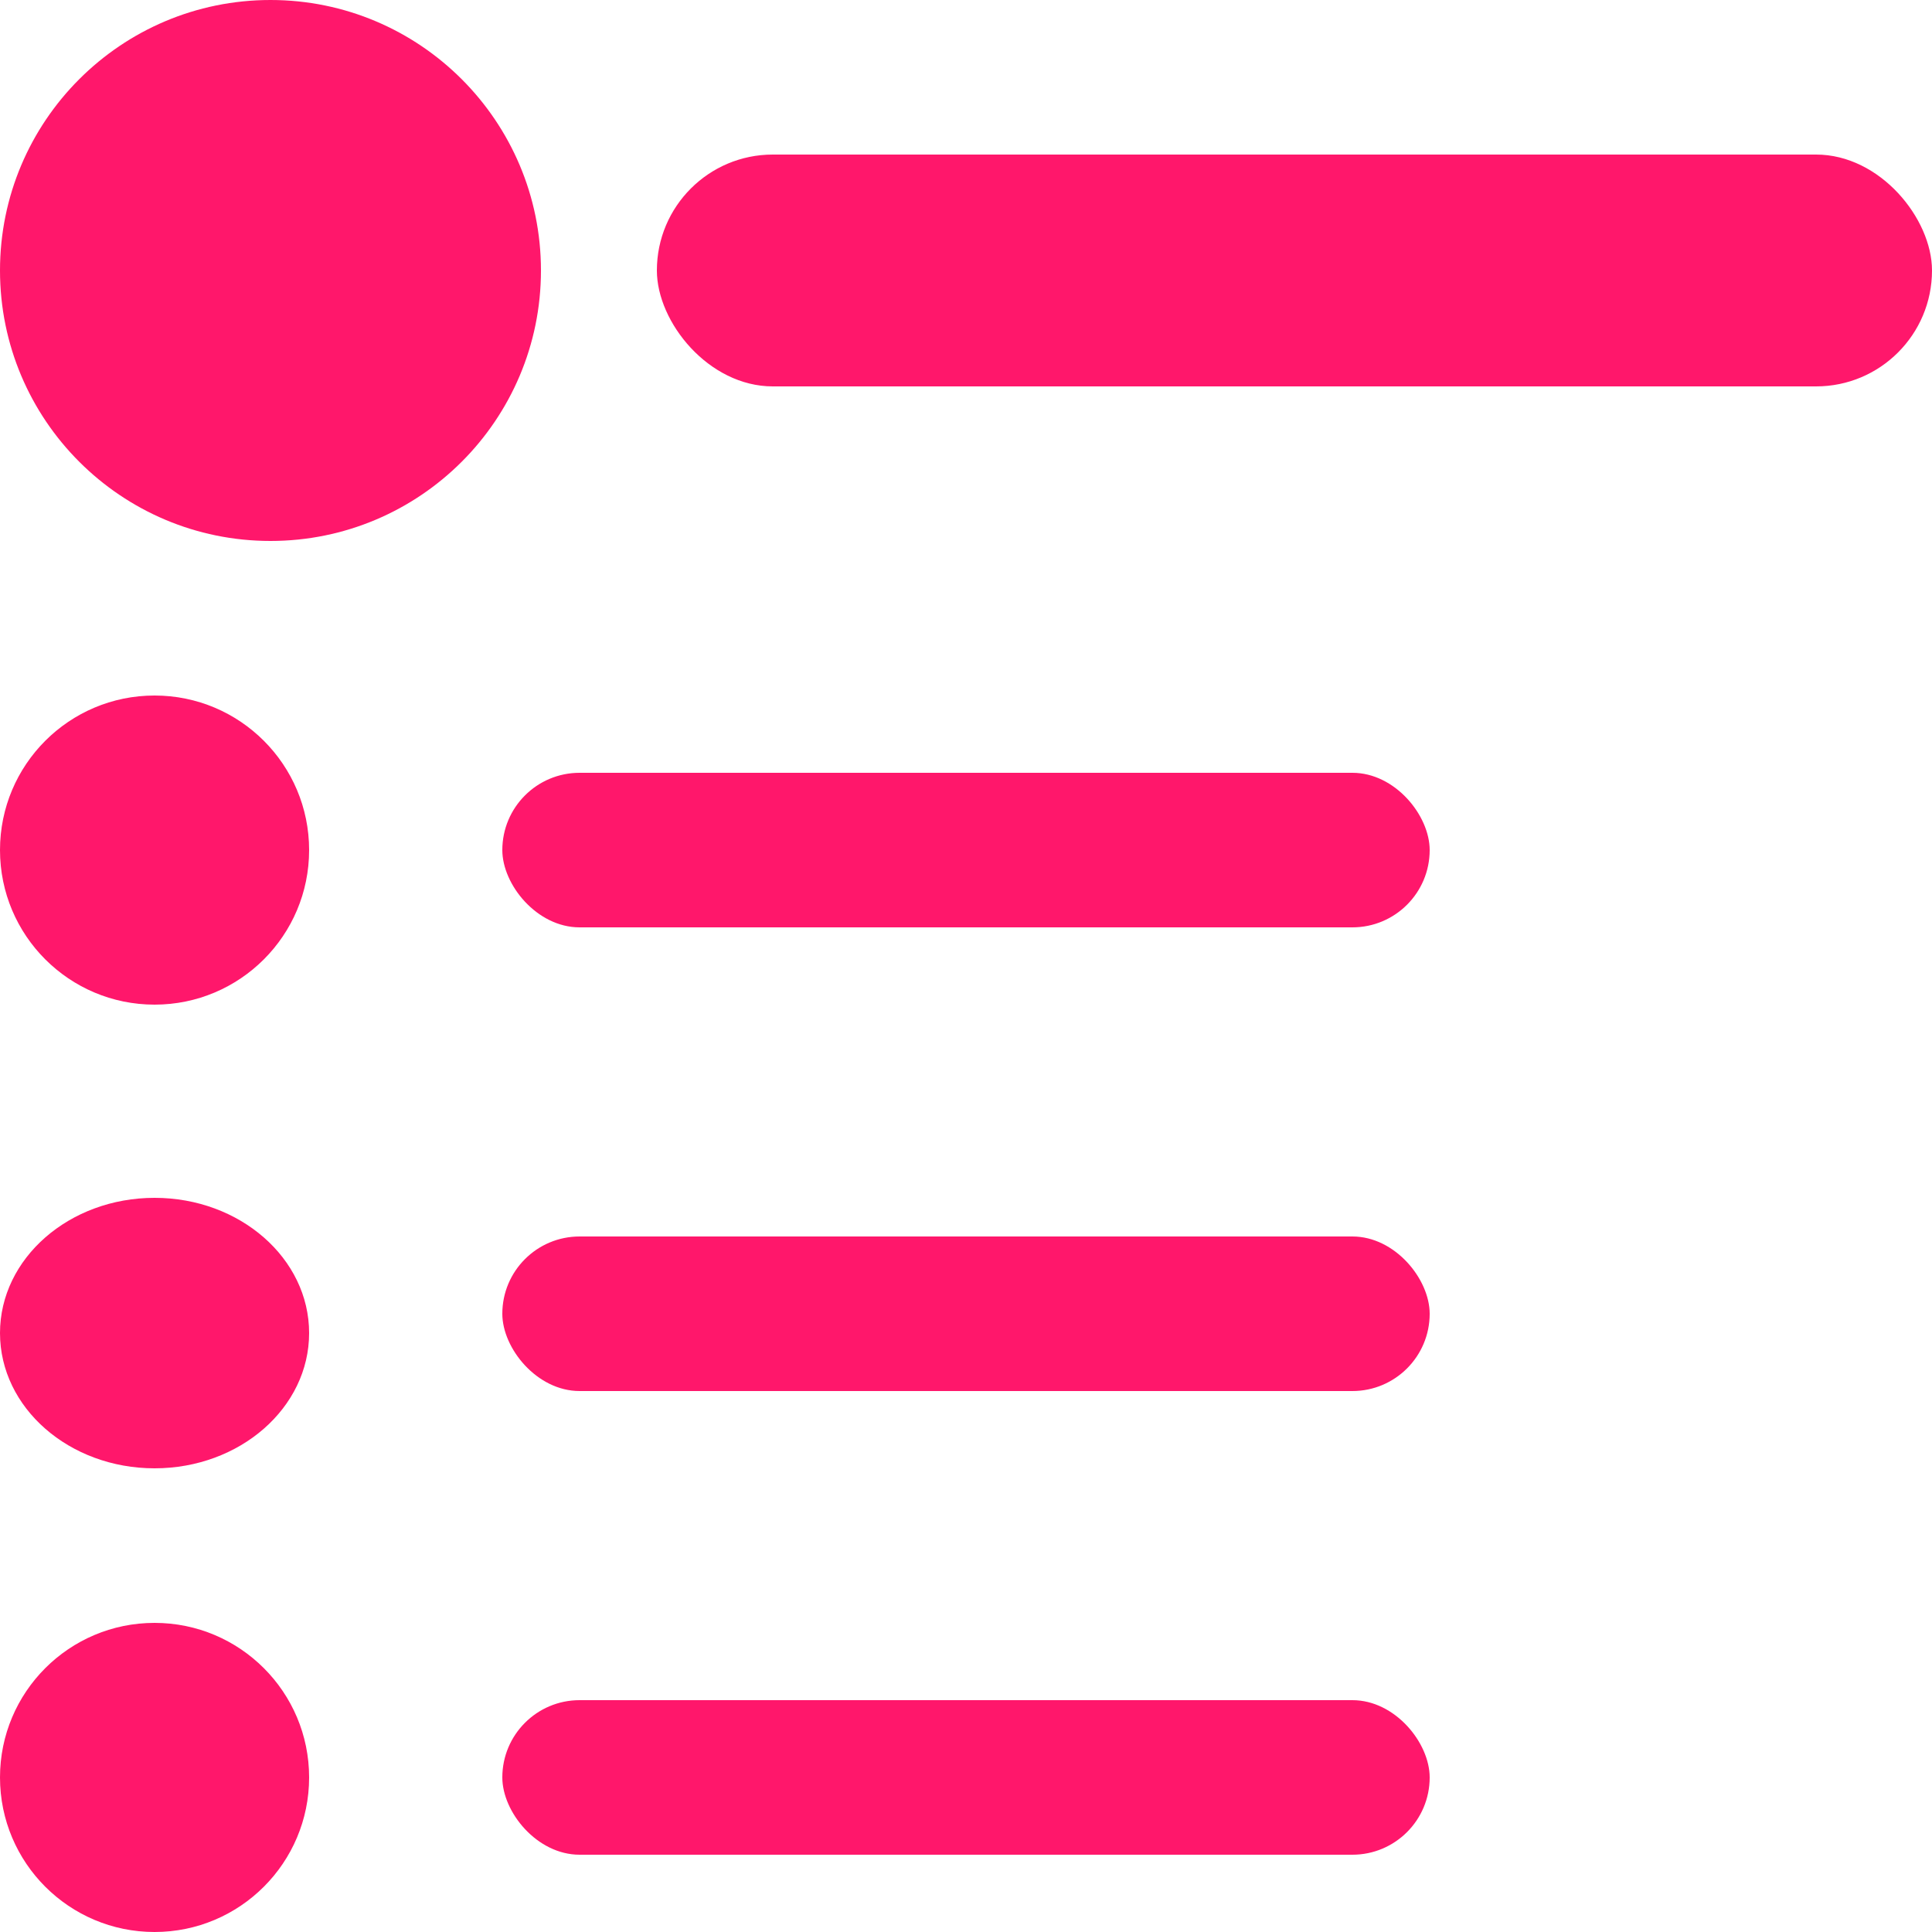
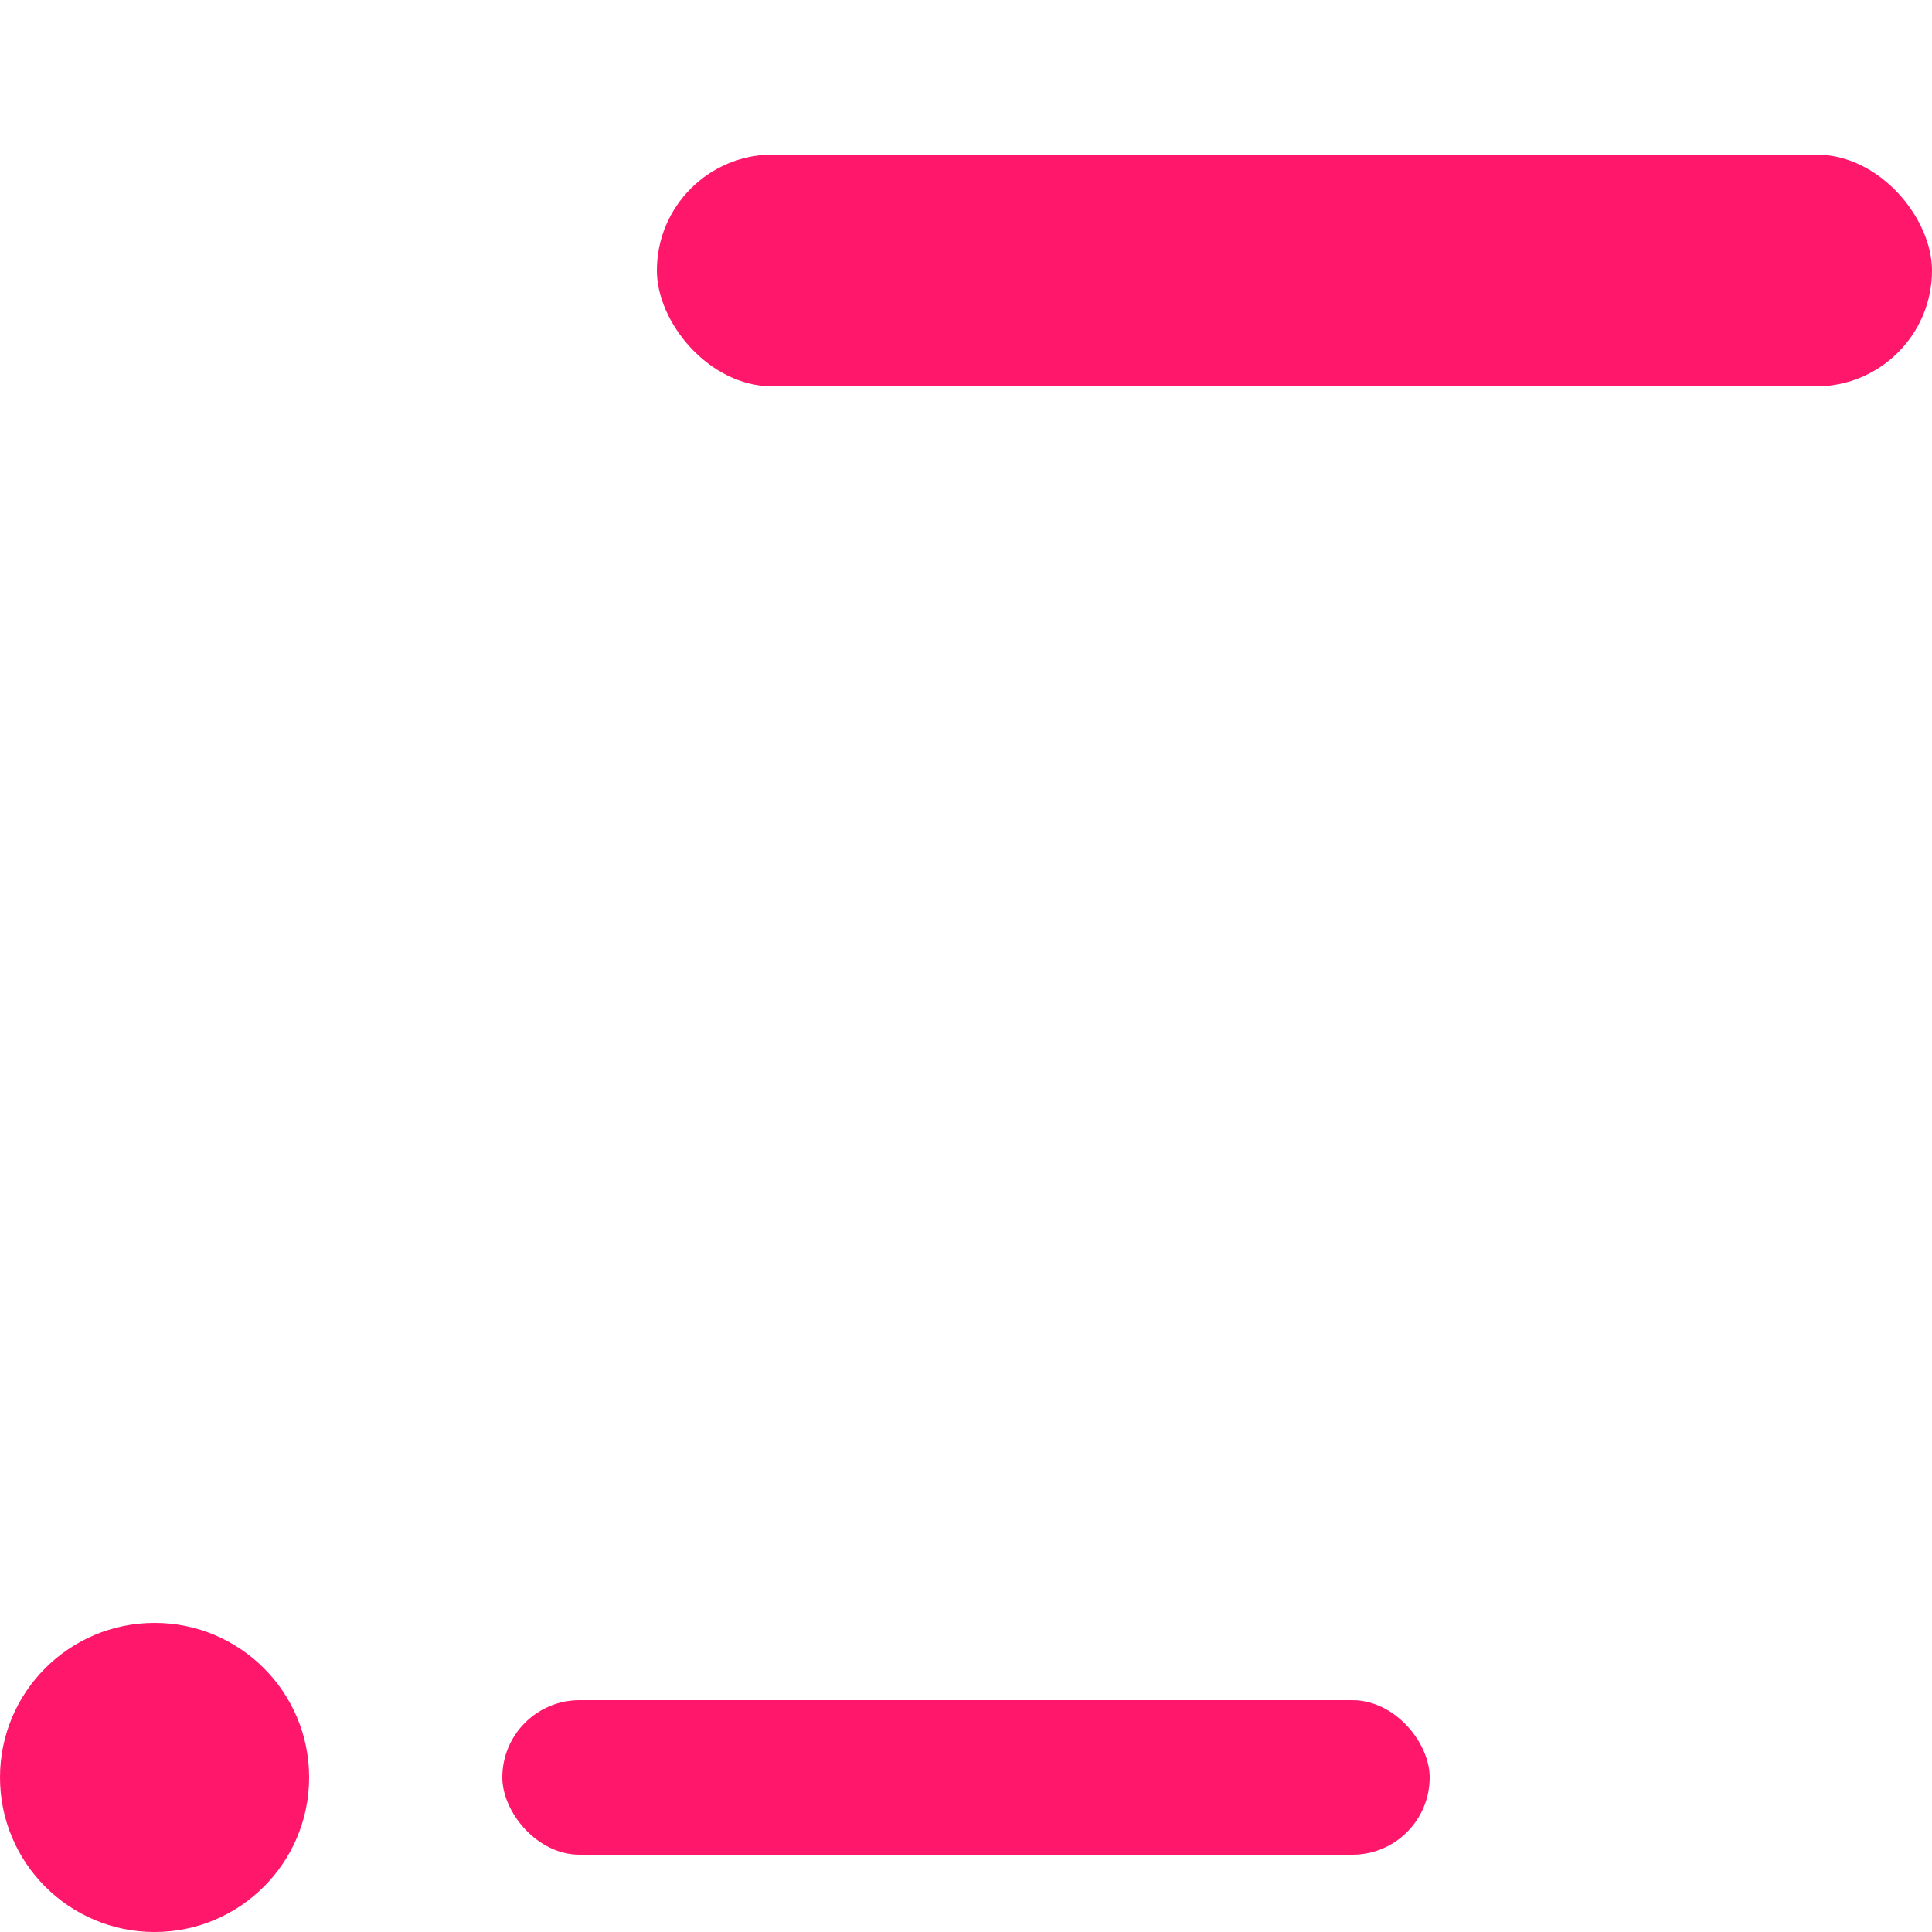
<svg xmlns="http://www.w3.org/2000/svg" width="50" height="50" viewBox="0 0 50 50">
  <g id="Group_3" data-name="Group 3" transform="translate(-1360 -406)">
    <g id="Group_2" data-name="Group 2">
-       <circle id="Ellipse_1" data-name="Ellipse 1" cx="4" cy="4" r="4" transform="translate(1360 424)" fill="#ff176b" />
-       <ellipse id="Ellipse_6" data-name="Ellipse 6" cx="4" cy="3.5" rx="4" ry="3.5" transform="translate(1360 437)" fill="#ff176b" />
      <circle id="Ellipse_5" data-name="Ellipse 5" cx="4" cy="4" r="4" transform="translate(1360 448)" fill="#ff176b" />
-       <circle id="Ellipse_4" data-name="Ellipse 4" cx="7" cy="7" r="7" transform="translate(1360 406)" fill="#ff176b" />
-       <rect id="Rectangle_8" data-name="Rectangle 8" width="24" height="4" rx="2" transform="translate(1373 426)" fill="#ff176b" />
-       <rect id="Rectangle_13" data-name="Rectangle 13" width="24" height="4" rx="2" transform="translate(1373 438)" fill="#ff176b" />
      <rect id="Rectangle_12" data-name="Rectangle 12" width="24" height="4" rx="2" transform="translate(1373 450)" fill="#ff176b" />
      <rect id="Rectangle_11" data-name="Rectangle 11" width="33" height="6" rx="3" transform="translate(1377 410)" fill="#ff176b" />
    </g>
  </g>
</svg>